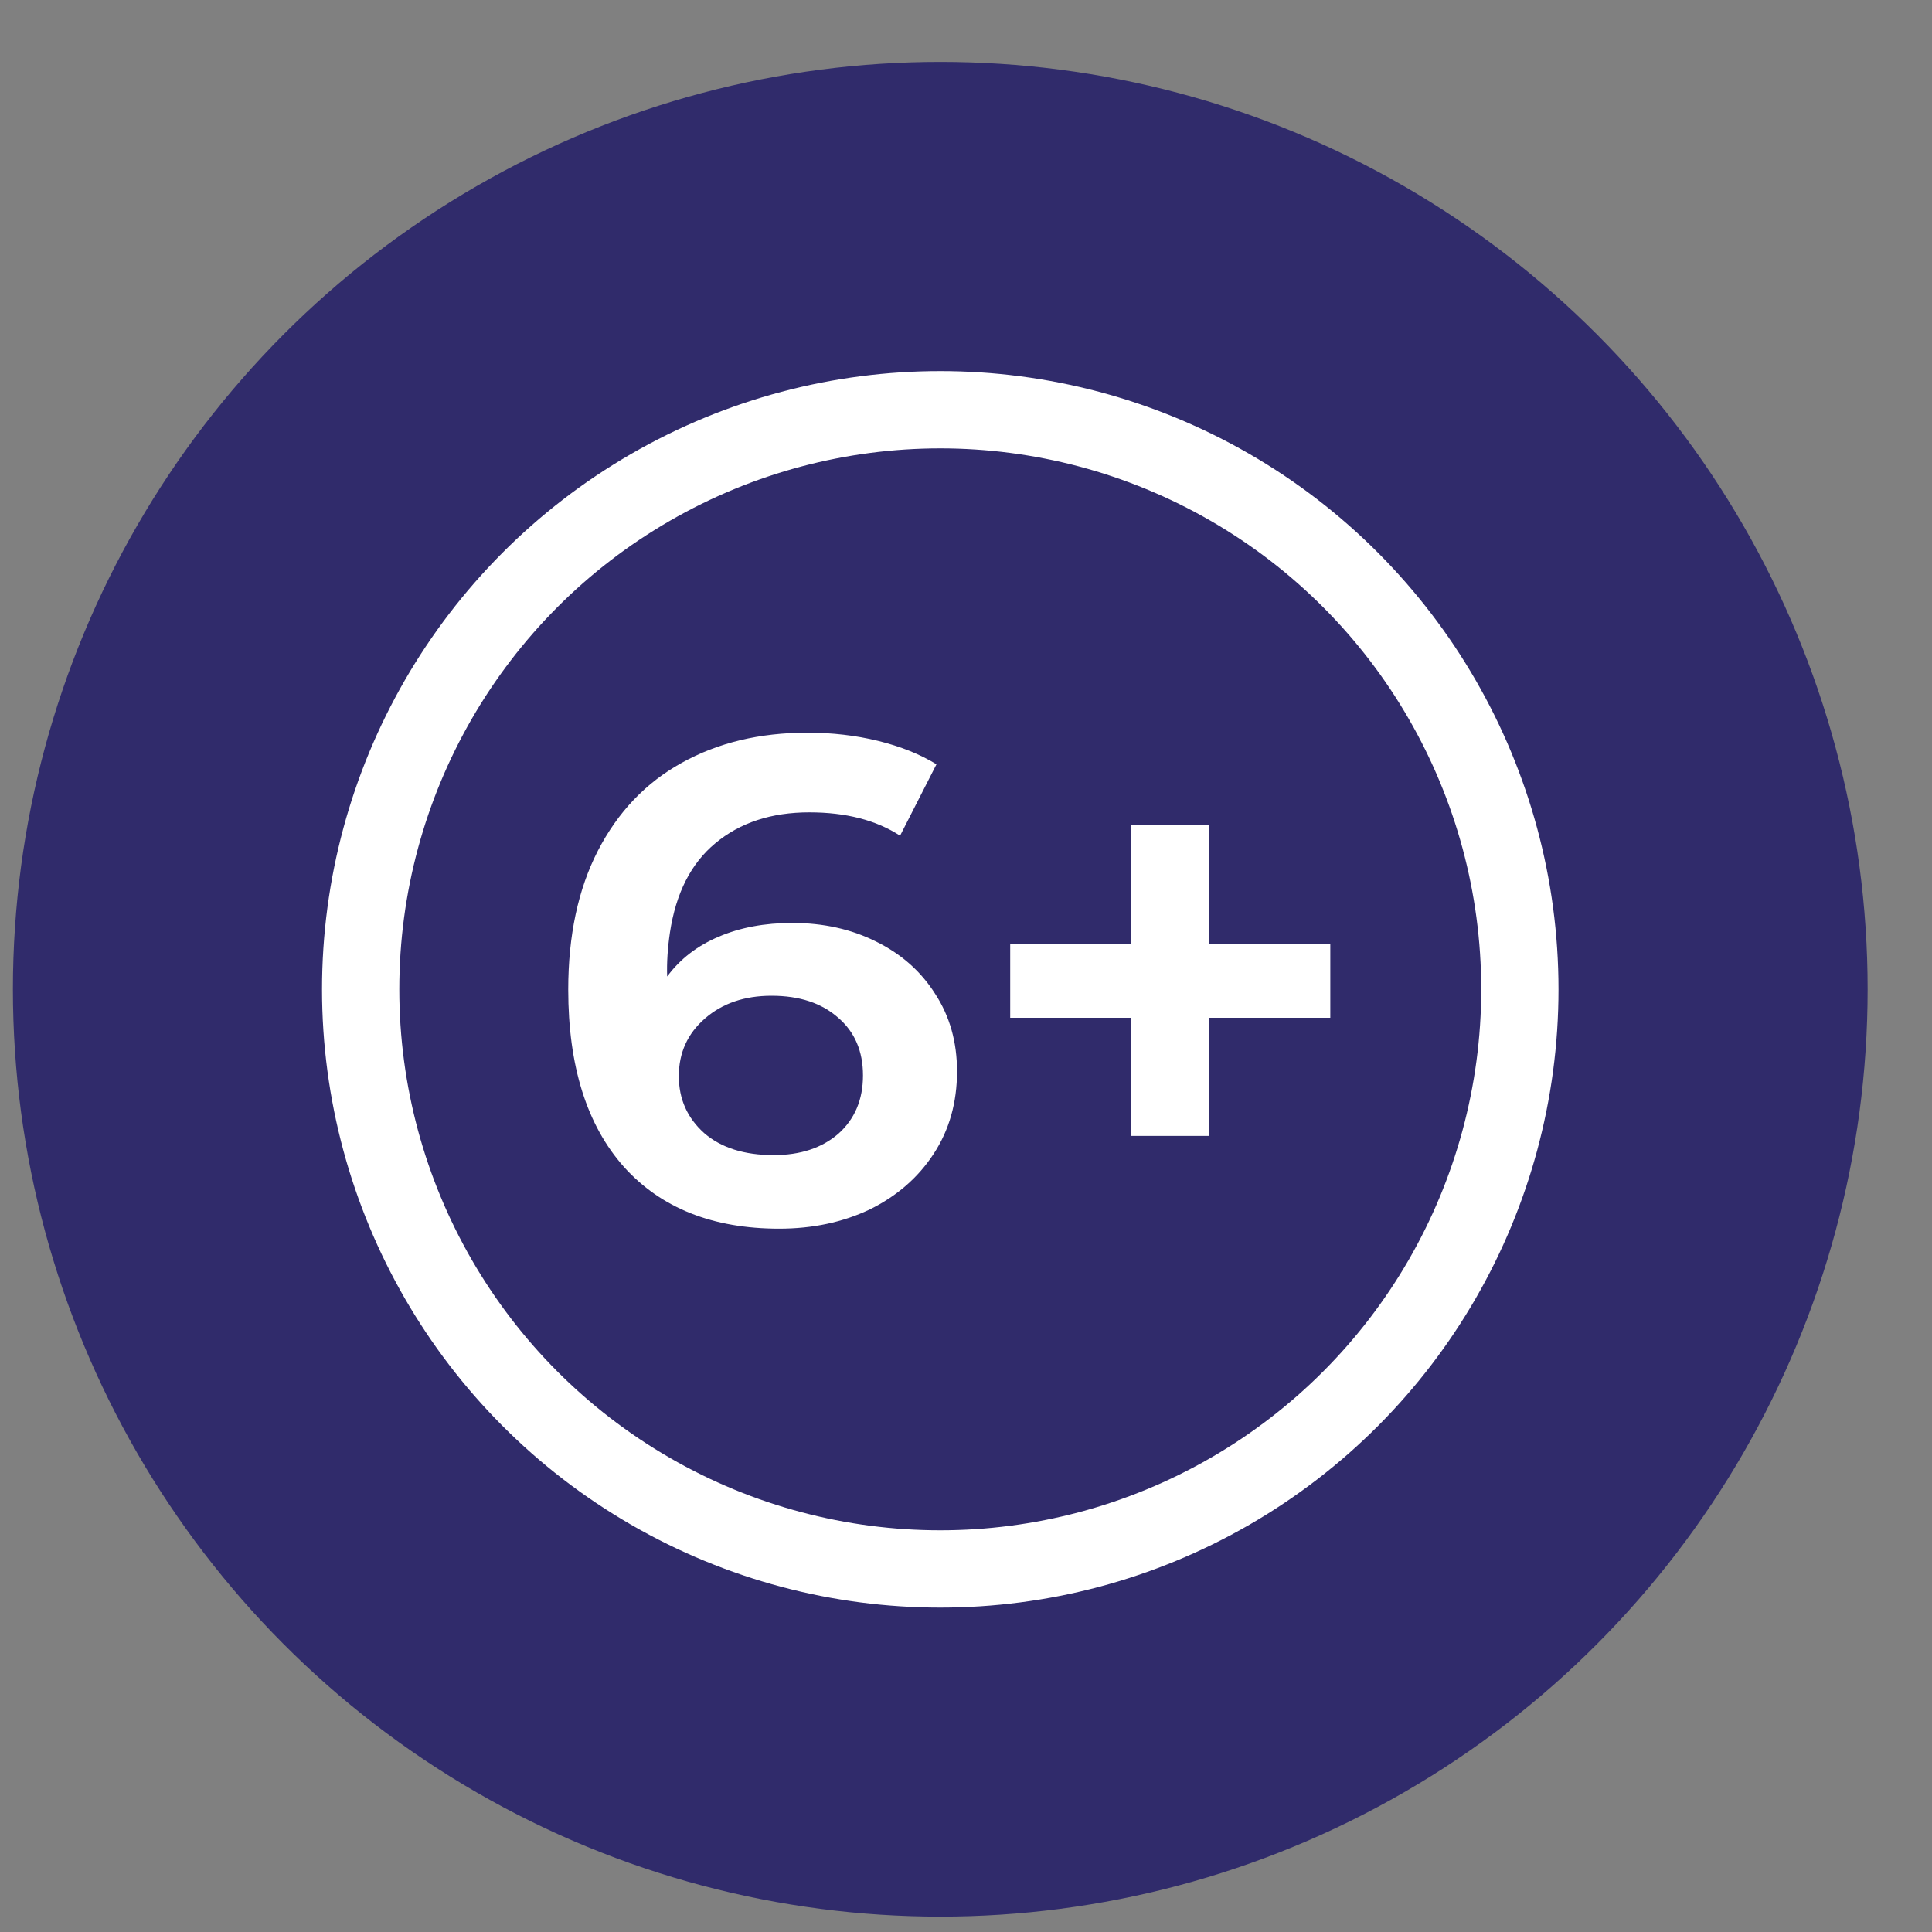
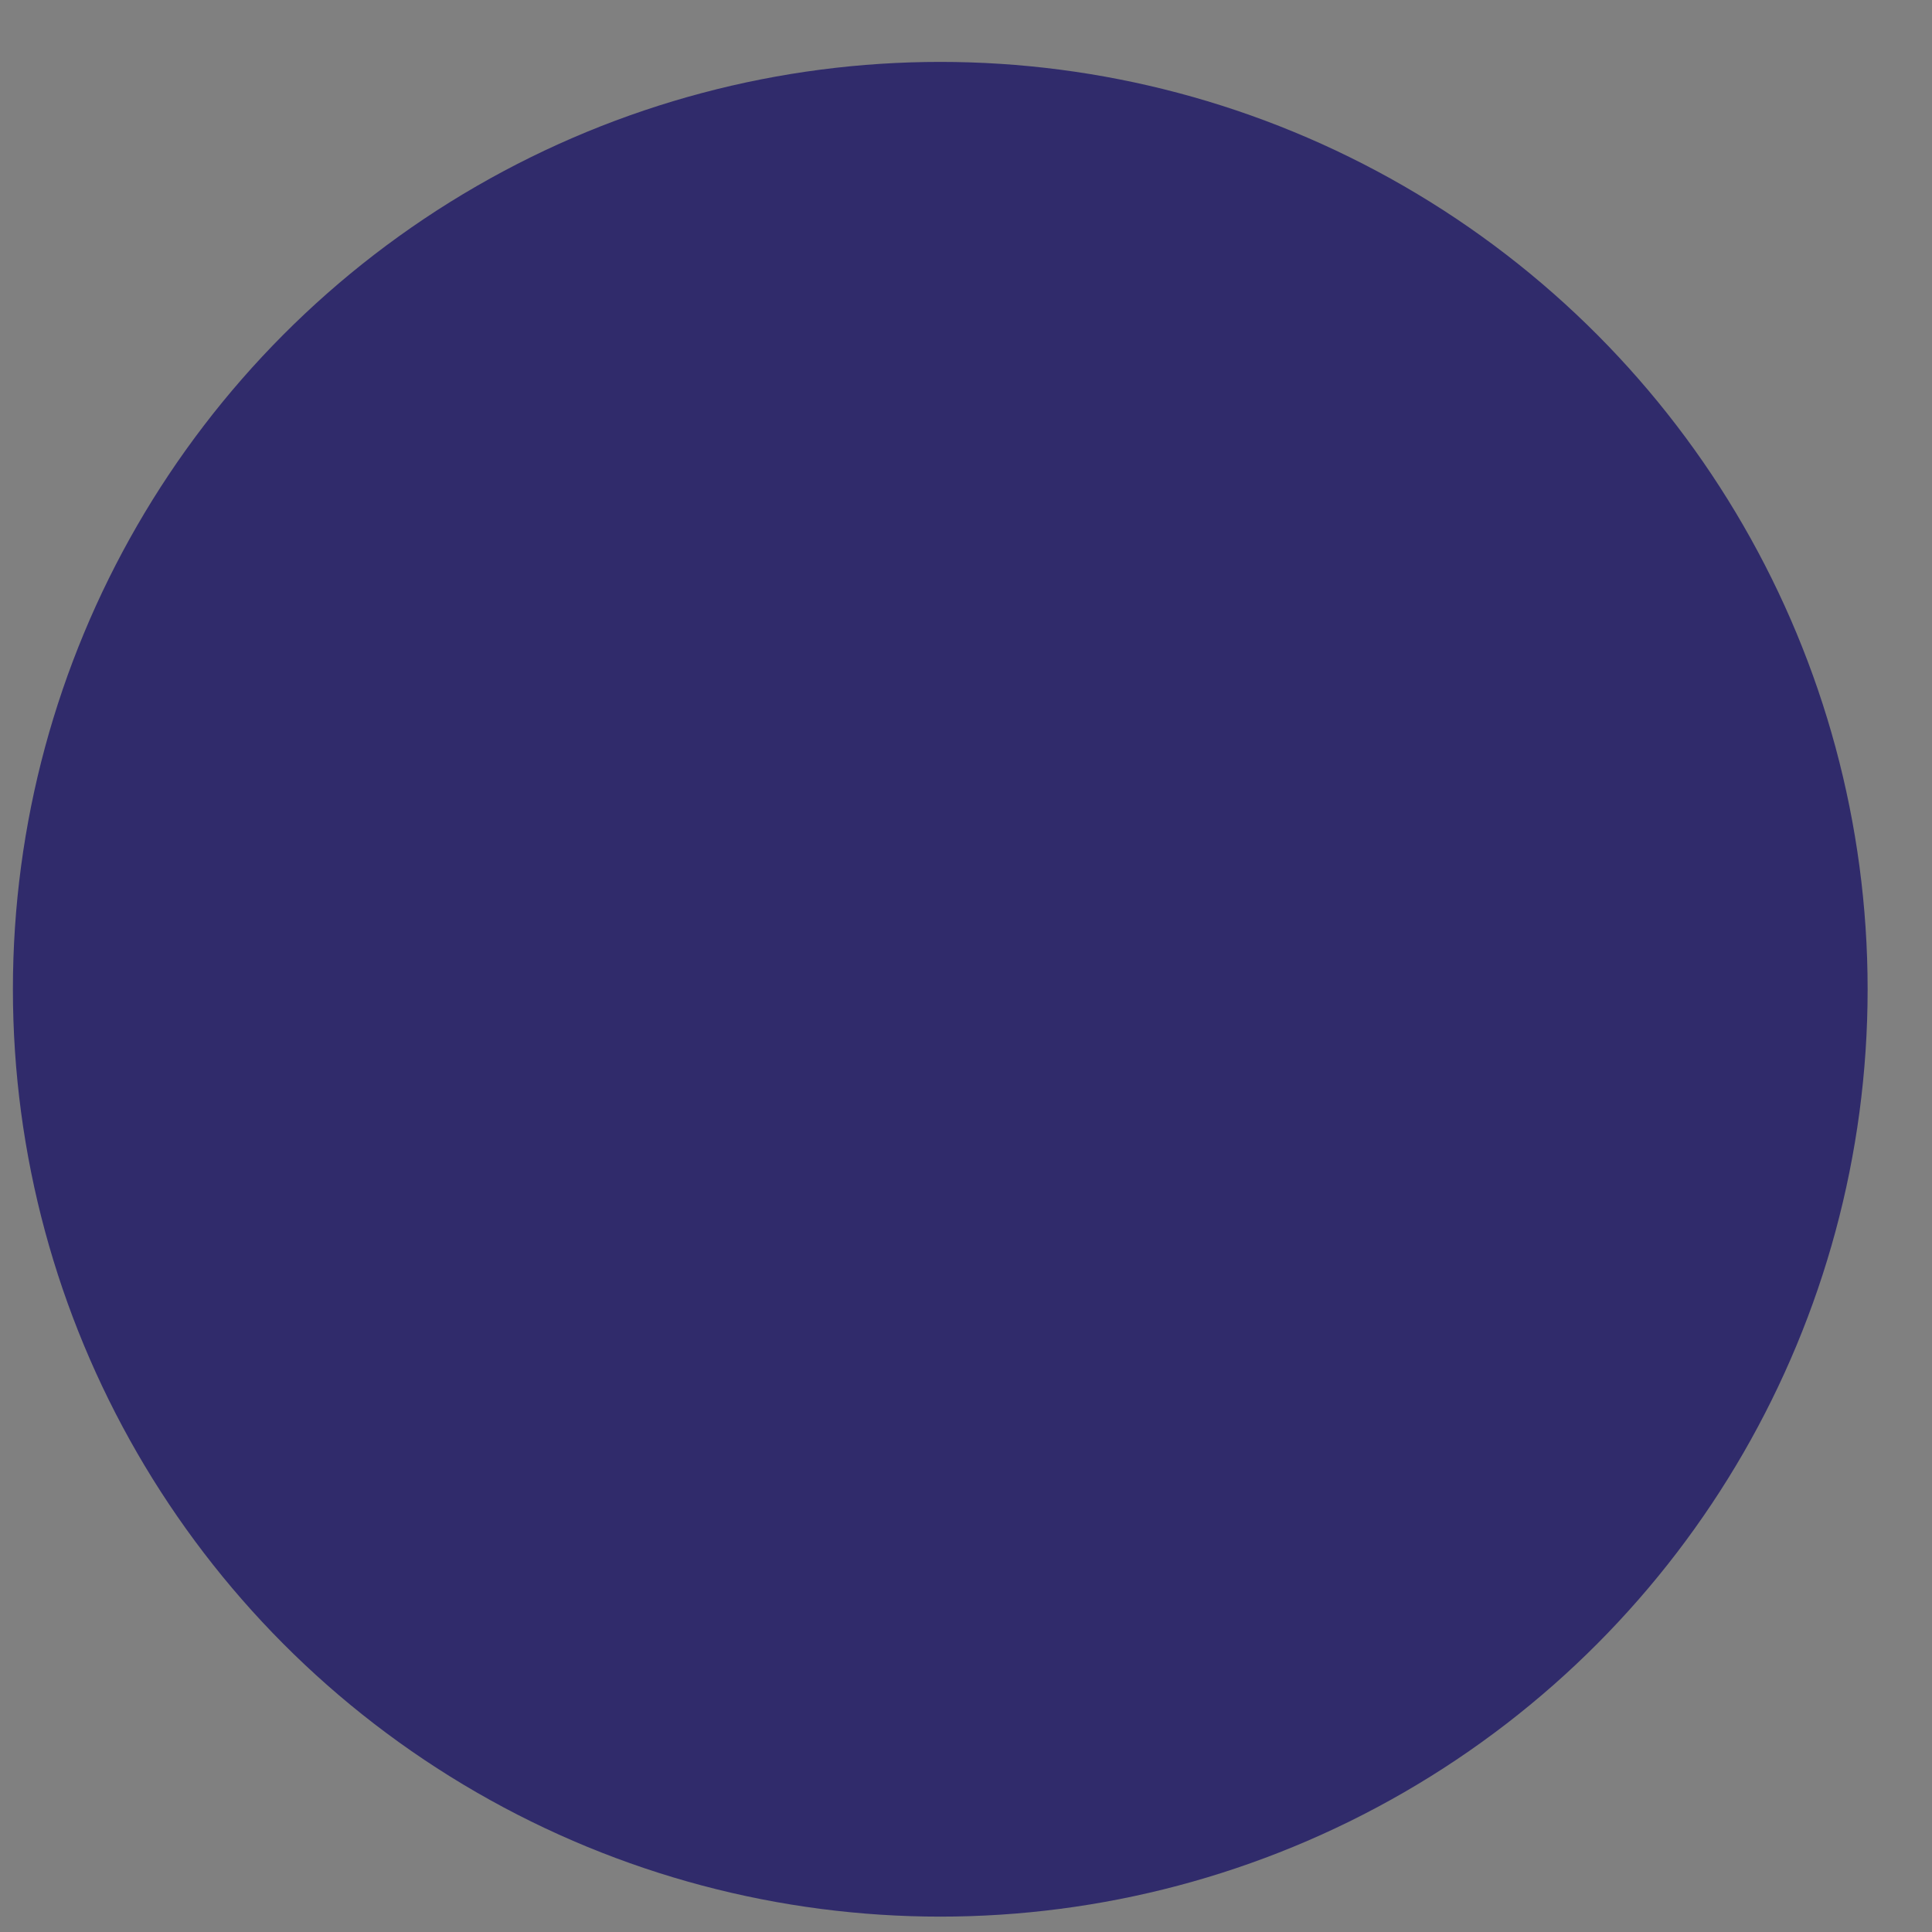
<svg xmlns="http://www.w3.org/2000/svg" width="25" height="25" viewBox="0 0 25 25" fill="none">
  <rect x="0" y="0" width="25" height="25" fill="#808080" stroke="none" />
  <circle cx="12.167" cy="12.801" r="12" fill="#302B6B" />
-   <circle cx="12.167" cy="12.802" r="7.5" stroke="white" />
-   <path d="M10.251 11.943C10.654 11.943 11.015 12.023 11.335 12.183C11.661 12.343 11.916 12.568 12.1 12.859C12.29 13.149 12.384 13.484 12.384 13.863C12.384 14.266 12.284 14.621 12.082 14.93C11.881 15.238 11.605 15.478 11.255 15.65C10.906 15.816 10.515 15.899 10.082 15.899C9.223 15.899 8.553 15.632 8.073 15.099C7.593 14.559 7.353 13.795 7.353 12.805C7.353 12.106 7.481 11.507 7.736 11.01C7.996 10.506 8.358 10.127 8.82 9.872C9.288 9.611 9.83 9.481 10.447 9.481C10.767 9.481 11.072 9.516 11.362 9.587C11.653 9.659 11.904 9.759 12.118 9.89L11.647 10.814C11.338 10.613 10.947 10.512 10.473 10.512C9.981 10.512 9.576 10.645 9.256 10.912C8.941 11.173 8.746 11.558 8.669 12.067C8.639 12.269 8.627 12.459 8.633 12.636C8.799 12.411 9.021 12.239 9.3 12.121C9.578 12.002 9.896 11.943 10.251 11.943ZM10.011 14.947C10.355 14.947 10.633 14.856 10.847 14.672C11.06 14.482 11.167 14.23 11.167 13.916C11.167 13.602 11.06 13.353 10.847 13.17C10.633 12.98 10.346 12.885 9.984 12.885C9.635 12.885 9.347 12.983 9.122 13.179C8.897 13.374 8.784 13.623 8.784 13.925C8.784 14.222 8.894 14.467 9.113 14.663C9.333 14.853 9.632 14.947 10.011 14.947ZM15.64 13.17V14.699H14.636V13.17H13.072V12.21H14.636V10.672H15.64V12.21H17.214V13.17H15.64Z" fill="white" />
</svg>